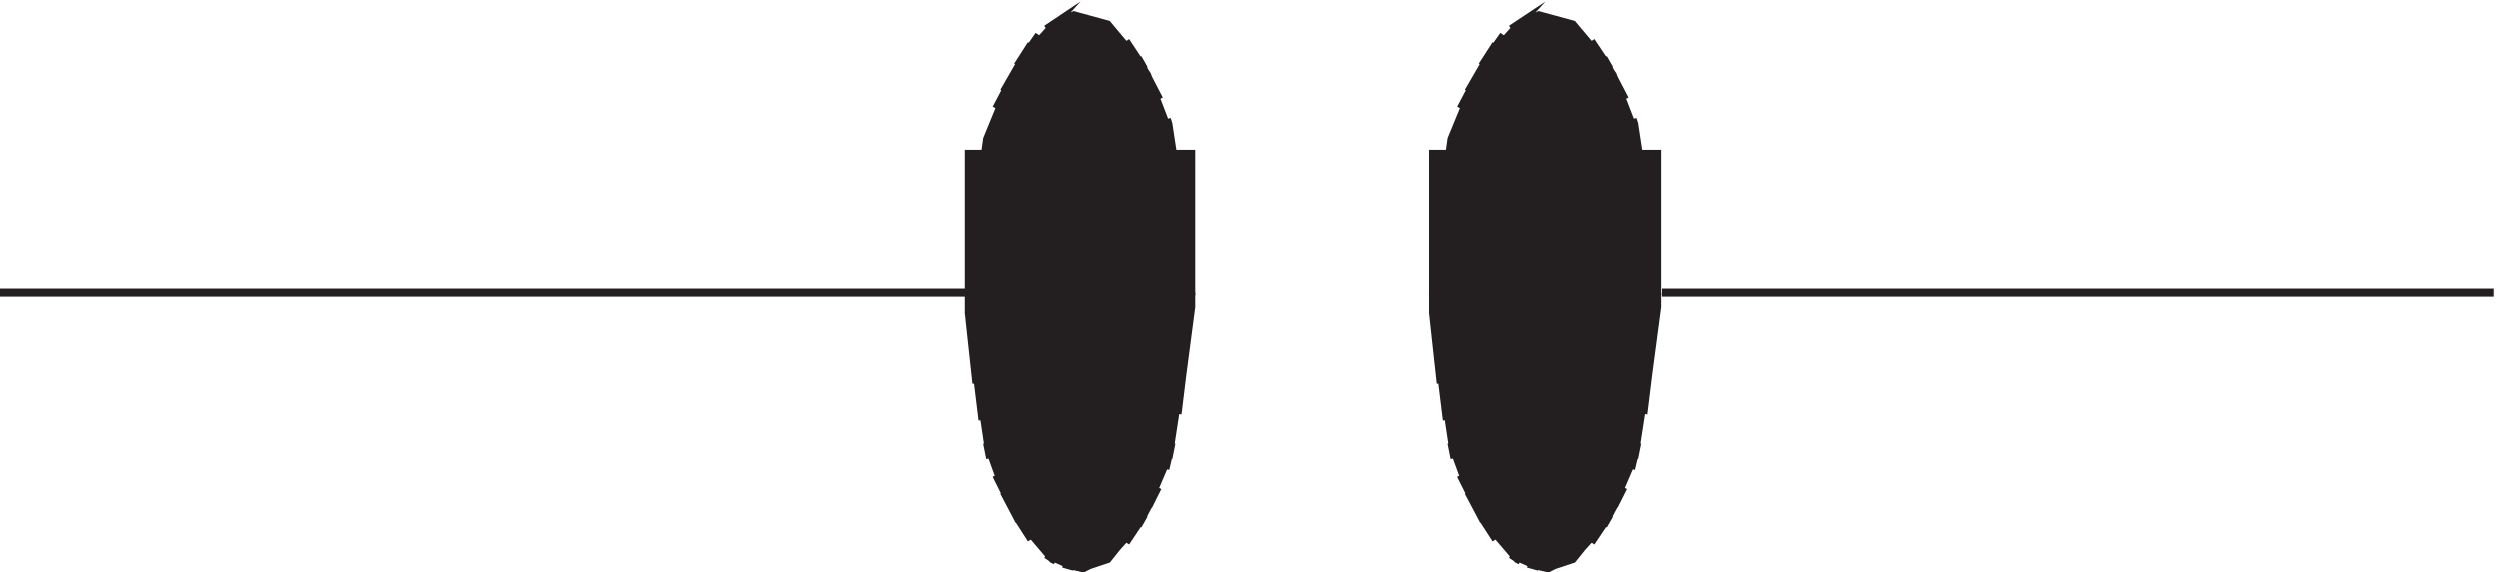
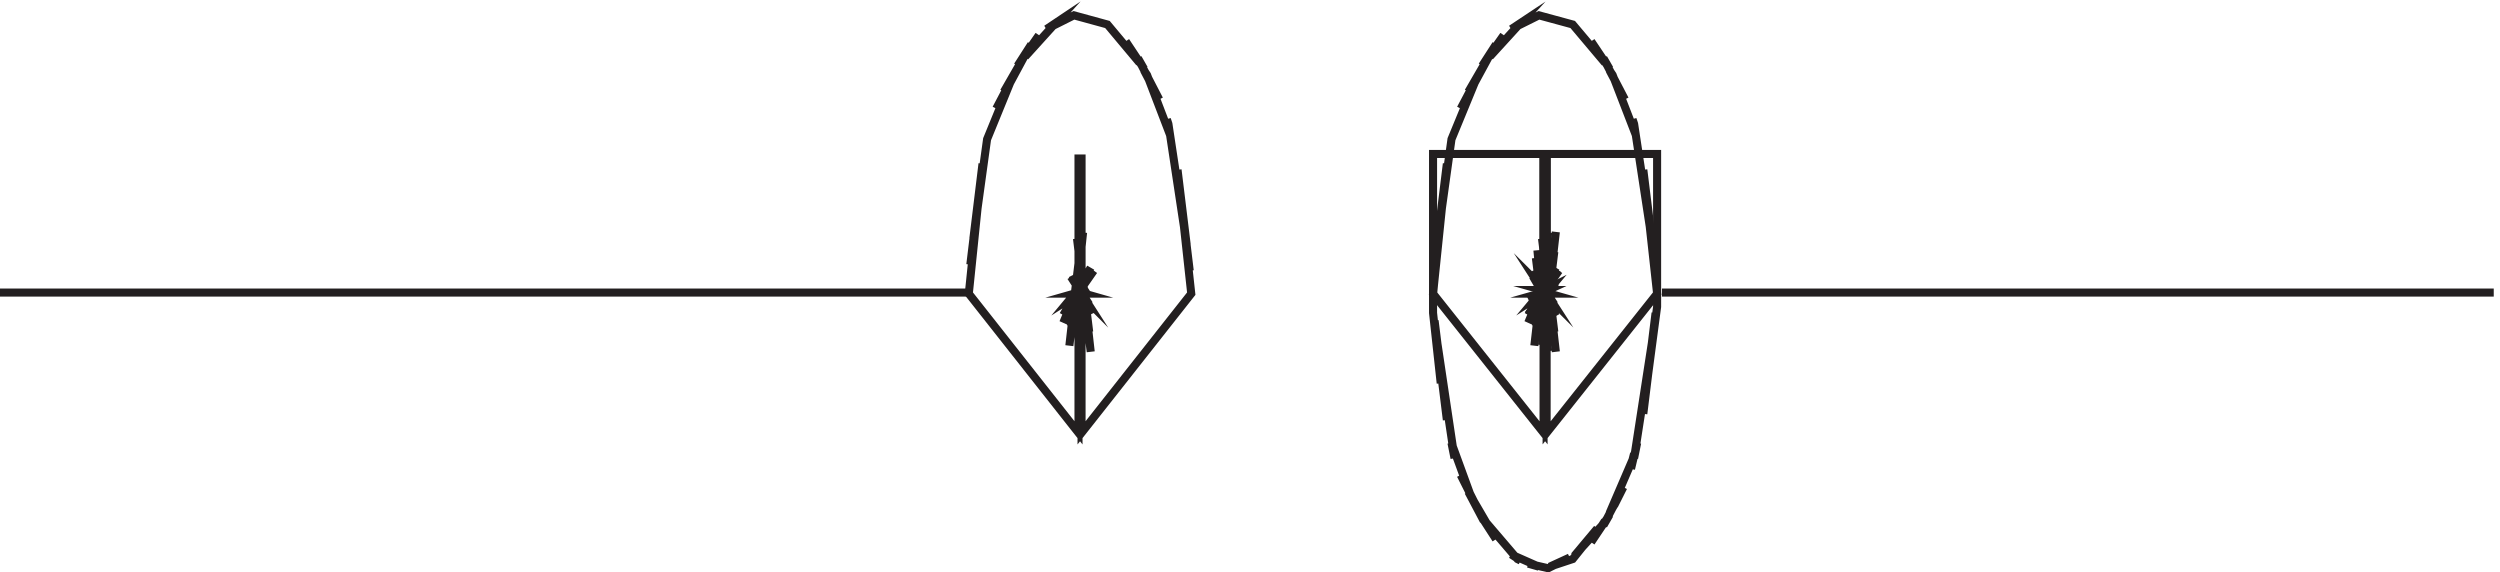
<svg xmlns="http://www.w3.org/2000/svg" xml:space="preserve" width="309.4" height="70.851">
-   <path d="M904.832 388.668V240.727l7.09-65.438-5.672 58.324 11.344-92.465-8.508 69.704 15.598-105.266-2.836 14.227 17.011-46.946-8.504 17.07 21.266-42.671-14.18 27.027 25.524-44.098-12.762 19.914 32.61-38.41 2.835-1.422-8.507 5.692 25.519-11.38-9.922 2.845 18.432-4.266 19.85 9.957-18.43-8.535 21.27 7.11 22.68 28.452-21.27-25.605 26.94 29.871 1.42 2.848-12.76-19.918 17.01 25.605-5.67-9.957 18.43 35.563-8.51-17.07 1.42 2.847-5.67-9.961 21.27 49.789 1.42 5.691-2.84-14.226 5.67 24.184-2.83-14.227 17.01 110.957-8.51-69.703 11.34 93.887-8.5-69.704 9.92 75.391v142.254h-102.08V246.414l8.51 69.703-9.93-88.195 8.51 69.703-11.34-86.773 7.09 66.859-5.68-24.184 2.84 14.227-5.67-24.184 2.83 14.227-1.41-4.27 14.18 27.028-19.852-38.407L1014 269.176l-9.92-17.071 12.76 19.915-17.012-25.606 18.432 22.762-25.522-29.871L1014 264.906l-8.5-4.265 9.92 2.843-22.682-9.957 18.432 8.536h-5.67l9.92-2.844-15.592 4.265 9.922-2.843-2.84 1.422 8.51-5.692-12.76 8.535 8.51-5.687-9.93 9.957 12.76-19.914-17.008 25.601 21.268-36.984-18.432 35.562 5.672-9.957-1.42 2.844 8.51-17.066-14.18 31.293 8.5-17.071-1.41 4.27 2.83-14.227-5.67 24.184 2.84-14.227-2.84 11.379 8.51-69.703-11.342 86.774 8.502-69.704-7.09 76.817 5.67-58.32v147.941" style="fill:#231f20;fill-opacity:1;fill-rule:evenodd;stroke:none" transform="matrix(.133 0 0 -.133 -.444 70.746)" />
-   <path d="M904.832 388.668V240.727l7.09-65.438-5.672 58.324 11.344-92.465-8.508 69.704 15.598-105.266-2.836 14.227 17.011-46.946-8.504 17.07 21.266-42.671-14.18 27.027 25.524-44.098-12.762 19.914 32.61-38.41 2.835-1.422-8.507 5.692 25.519-11.38-9.922 2.845 18.432-4.266 19.85 9.957-18.43-8.535 21.27 7.11 22.68 28.452-21.27-25.605 26.94 29.871 1.42 2.848-12.76-19.918 17.01 25.605-5.67-9.957 18.43 35.563-8.51-17.07 1.42 2.847-5.67-9.961 21.27 49.789 1.42 5.691-2.84-14.226 5.67 24.184-2.83-14.227 17.01 110.957-8.51-69.703 11.34 93.887-8.5-69.704 9.92 75.391v142.254h-102.08V246.414l8.51 69.703-9.93-88.195 8.51 69.703-11.34-86.773 7.09 66.859-5.68-24.184 2.84 14.227-5.67-24.184 2.83 14.227-1.41-4.27 14.18 27.028-19.852-38.407L1014 269.176l-9.92-17.071 12.76 19.915-17.012-25.606 18.432 22.762-25.522-29.871L1014 264.906l-8.5-4.265 9.92 2.843-22.682-9.957 18.432 8.536h-5.67l9.92-2.844-15.592 4.265 9.922-2.843-2.84 1.422 8.51-5.692-12.76 8.535 8.51-5.687-9.93 9.957 12.76-19.914-17.008 25.601 21.268-36.984-18.432 35.562 5.672-9.957-1.42 2.844 8.51-17.066-14.18 31.293 8.5-17.071-1.41 4.27 2.83-14.227-5.67 24.184 2.84-14.227-2.84 11.379 8.51-69.703-11.342 86.774 8.502-69.704-7.09 76.817 5.67-58.32v147.941z" style="fill:none;stroke:#231f20;stroke-width:7.5;stroke-linecap:butt;stroke-linejoin:miter;stroke-miterlimit:10;stroke-dasharray:none;stroke-opacity:1" transform="matrix(.133 0 0 -.133 -.444 70.746)" />
-   <path d="m1009.75 129.168 102.08 129.5-9.92 91.074 8.5-69.73-11.34 93.922 8.51-69.731-17.01 112.426-1.42 4.269 2.83-14.23-21.26 55.5-2.84 4.266 14.18-27.036-19.85 38.422 5.67-9.961-17.01 25.614 12.76-19.922-29.77 35.578-31.2 8.539-25.519-12.809 8.507 5.692-28.355-31.309 12.758 19.926-19.848-28.465 12.762 19.926-25.524-44.117 21.27 37-28.356-52.653 14.176 27.039-22.683-55.5-12.762-92.5 8.508 69.731-11.344-93.926 8.508 69.731-9.926-96.766 102.078-129.5v259-129.5 21.344l-8.5-69.731 9.92 88.231-8.502-69.731 11.342 86.809-7.09-66.887 5.67 24.195-17.012-41.269L1014 275.742l-21.262-37 25.522 44.117-21.268-37L1014 271.473l-12.76-19.922 19.85 28.461-21.262-25.614 15.592 9.961-8.51-5.691 5.68 2.844-9.93-2.844h9.93l-9.93 2.844 11.34-5.692-8.5 5.692 7.09-7.114-12.762 19.922 17.012-25.617-12.76 19.926 9.92-17.078-5.67 9.961 1.42-2.844-8.51 17.074 18.44-35.574-14.18 32.73 5.67-24.195-2.84 14.231 5.67-22.766-8.5 69.73 11.34-86.808-8.51 69.73 9.93-88.23-8.51 69.73v-15.652 129.5" style="fill:#231f20;fill-opacity:1;fill-rule:evenodd;stroke:none" transform="matrix(.133 0 0 -.133 -.444 70.746)" />
  <path d="m1009.75 129.168 102.08 129.5-9.92 91.074 8.5-69.73-11.34 93.922 8.51-69.731-17.01 112.426-1.42 4.269 2.83-14.23-21.26 55.5-2.84 4.266 14.18-27.036-19.85 38.422 5.67-9.961-17.01 25.614 12.76-19.922-29.77 35.578-31.2 8.539-25.519-12.809 8.507 5.692-28.355-31.309 12.758 19.926-19.848-28.465 12.762 19.926-25.524-44.117 21.27 37-28.356-52.653 14.176 27.039-22.683-55.5-12.762-92.5 8.508 69.731-11.344-93.926 8.508 69.731-9.926-96.766 102.078-129.5v259-129.5 21.344l-8.5-69.731 9.92 88.231-8.502-69.731 11.342 86.809-7.09-66.887 5.67 24.195-17.012-41.269L1014 275.742l-21.262-37 25.522 44.117-21.268-37L1014 271.473l-12.76-19.922 19.85 28.461-21.262-25.614 15.592 9.961-8.51-5.691 5.68 2.844-9.93-2.844h9.93l-9.93 2.844 11.34-5.692-8.5 5.692 7.09-7.114-12.762 19.922 17.012-25.617-12.76 19.926 9.92-17.078-5.67 9.961 1.42-2.844-8.51 17.074 18.44-35.574-14.18 32.73 5.67-24.195-2.84 14.231 5.67-22.766-8.5 69.73 11.34-86.808-8.51 69.73 9.93-88.23-8.51 69.73v-15.652 129.5z" style="fill:none;stroke:#231f20;stroke-width:7.5;stroke-linecap:butt;stroke-linejoin:miter;stroke-miterlimit:10;stroke-dasharray:none;stroke-opacity:1" transform="matrix(.133 0 0 -.133 -.444 70.746)" />
-   <path d="M1336.83 388.668V240.727l7.14-65.438-5.71 58.324 11.42-92.465-8.57 69.704 15.71-105.266-2.85 14.227 17.14-46.946-8.57 17.07 21.42-42.671-14.28 27.027 25.7-44.098-12.85 19.914 32.85-38.41 2.85-1.422-8.57 5.692 25.71-11.38-10 2.845 18.57-4.266 19.99 9.957-18.57-8.535 21.43 7.11 22.85 28.452-21.43-25.605 27.14 29.871 1.42 2.848-12.85-19.918 17.14 25.605-5.71-9.957 18.56 35.563-8.57-17.07 1.43 2.847-5.71-9.961 21.42 49.789 1.43 5.691-2.86-14.226 5.72 24.184-2.86-14.227 17.14 110.957-8.57-69.703 11.42 93.887-8.57-69.704 10 75.391v142.254h-102.82V246.414l8.57 69.703-10-88.195 8.57 69.703-11.43-86.773 7.14 66.859-5.71-24.184 2.86 14.227-5.71-24.184 2.85 14.227-1.43-4.27 14.28 27.028-19.99-38.407 14.28 27.028-9.99-17.071 12.85 19.915-17.14-25.606 18.57 22.762-25.71-29.871 21.42 25.601-8.57-4.265 10 2.843-22.85-9.957 18.57 8.536h-5.72l10-2.844-15.71 4.265 10-2.843-2.86 1.422 8.57-5.692-12.85 8.535 8.57-5.687-10 9.957 12.85-19.914-17.13 25.601 21.42-36.984-18.57 35.562 5.71-9.957-1.42 2.844 8.56-17.066-14.28 31.293 8.57-17.071-1.43 4.27 2.86-14.227-5.71 24.184 2.85-14.227-2.85 11.379 8.57-69.703-11.43 86.774 8.57-69.704-7.14 76.817 5.71-58.32v147.941" style="fill:#231f20;fill-opacity:1;fill-rule:evenodd;stroke:none" transform="matrix(.133 0 0 -.133 -.444 70.746)" />
  <path d="M1336.83 388.668V240.727l7.14-65.438-5.71 58.324 11.42-92.465-8.57 69.704 15.71-105.266-2.85 14.227 17.14-46.946-8.57 17.07 21.42-42.671-14.28 27.027 25.7-44.098-12.85 19.914 32.85-38.41 2.85-1.422-8.57 5.692 25.71-11.38-10 2.845 18.57-4.266 19.99 9.957-18.57-8.535 21.43 7.11 22.85 28.452-21.43-25.605 27.14 29.871 1.42 2.848-12.85-19.918 17.14 25.605-5.71-9.957 18.56 35.563-8.57-17.07 1.43 2.847-5.71-9.961 21.42 49.789 1.43 5.691-2.86-14.226 5.72 24.184-2.86-14.227 17.14 110.957-8.57-69.703 11.42 93.887-8.57-69.704 10 75.391v142.254h-102.82V246.414l8.57 69.703-10-88.195 8.57 69.703-11.43-86.773 7.14 66.859-5.71-24.184 2.86 14.227-5.71-24.184 2.85 14.227-1.43-4.27 14.28 27.028-19.99-38.407 14.28 27.028-9.99-17.071 12.85 19.915-17.14-25.606 18.57 22.762-25.71-29.871 21.42 25.601-8.57-4.265 10 2.843-22.85-9.957 18.57 8.536h-5.72l10-2.844-15.71 4.265 10-2.843-2.86 1.422 8.57-5.692-12.85 8.535 8.57-5.687-10 9.957 12.85-19.914-17.13 25.601 21.42-36.984-18.57 35.562 5.71-9.957-1.42 2.844 8.56-17.066-14.28 31.293 8.57-17.071-1.43 4.27 2.86-14.227-5.71 24.184 2.85-14.227-2.85 11.379 8.57-69.703-11.43 86.774 8.57-69.704-7.14 76.817 5.71-58.32v147.941z" style="fill:none;stroke:#231f20;stroke-width:7.5;stroke-linecap:butt;stroke-linejoin:miter;stroke-miterlimit:10;stroke-dasharray:none;stroke-opacity:1" transform="matrix(.133 0 0 -.133 -.444 70.746)" />
-   <path d="m1442.51 129.168 102.82 129.5-10 91.074 8.57-69.73-11.42 93.922 8.57-69.731-17.14 112.426-1.43 4.269 2.86-14.23-21.42 55.5-2.86 4.266 14.28-27.036-19.99 38.422 5.71-9.961-17.14 25.614 12.85-19.922-29.98 35.578-31.42 8.539-25.71-12.809 8.57 5.692-28.56-31.309 12.85 19.926-19.99-28.465 12.85 19.926-25.7-44.117 21.42 37-28.56-52.653 14.28 27.039-22.85-55.5-12.86-92.5 8.57 69.731-11.42-93.926 8.57 69.731-10-96.766 102.82-129.5v259-129.5 21.344l-8.57-69.731 10 88.231-8.57-69.731 11.43 86.809-7.14-66.887 5.71 24.195-17.14-41.269 21.42 44.113-21.42-37 25.71 44.117-21.42-37 17.13 25.614-12.85-19.922 19.99 28.461-21.42-25.614 15.71 9.961-8.57-5.691 5.71 2.844-9.99-2.844h9.99l-9.99 2.844 11.42-5.692-8.57 5.692 7.14-7.114-12.85 19.922 17.14-25.617-12.85 19.926 9.99-17.078-5.71 9.961 1.43-2.844-8.57 17.074 18.56-35.574-14.28 32.73 5.72-24.195-2.86 14.231 5.71-22.766-8.57 69.73 11.43-86.808-8.57 69.73 10-88.23-8.57 69.73v-15.652 129.5" style="fill:#231f20;fill-opacity:1;fill-rule:evenodd;stroke:none" transform="matrix(.133 0 0 -.133 -.444 70.746)" />
  <path d="m1442.51 129.168 102.82 129.5-10 91.074 8.57-69.73-11.42 93.922 8.57-69.731-17.14 112.426-1.43 4.269 2.86-14.23-21.42 55.5-2.86 4.266 14.28-27.036-19.99 38.422 5.71-9.961-17.14 25.614 12.85-19.922-29.98 35.578-31.42 8.539-25.71-12.809 8.57 5.692-28.56-31.309 12.85 19.926-19.99-28.465 12.85 19.926-25.7-44.117 21.42 37-28.56-52.653 14.28 27.039-22.85-55.5-12.86-92.5 8.57 69.731-11.42-93.926 8.57 69.731-10-96.766 102.82-129.5v259-129.5 21.344l-8.57-69.731 10 88.231-8.57-69.731 11.43 86.809-7.14-66.887 5.71 24.195-17.14-41.269 21.42 44.113-21.42-37 25.71 44.117-21.42-37 17.13 25.614-12.85-19.922 19.99 28.461-21.42-25.614 15.71 9.961-8.57-5.691 5.71 2.844-9.99-2.844h9.99l-9.99 2.844 11.42-5.692-8.57 5.692 7.14-7.114-12.85 19.922 17.14-25.617-12.85 19.926 9.99-17.078-5.71 9.961 1.43-2.844-8.57 17.074 18.56-35.574-14.28 32.73 5.72-24.195-2.86 14.231 5.71-22.766-8.57 69.73 11.43-86.808-8.57 69.73 10-88.23-8.57 69.73v-15.652 129.5zM3.332 259.668h774m0 0h129m643.498 0h774" style="fill:none;stroke:#231f20;stroke-width:7.5;stroke-linecap:butt;stroke-linejoin:miter;stroke-miterlimit:10;stroke-dasharray:none;stroke-opacity:1" transform="matrix(.133 0 0 -.133 -.444 70.746)" />
</svg>